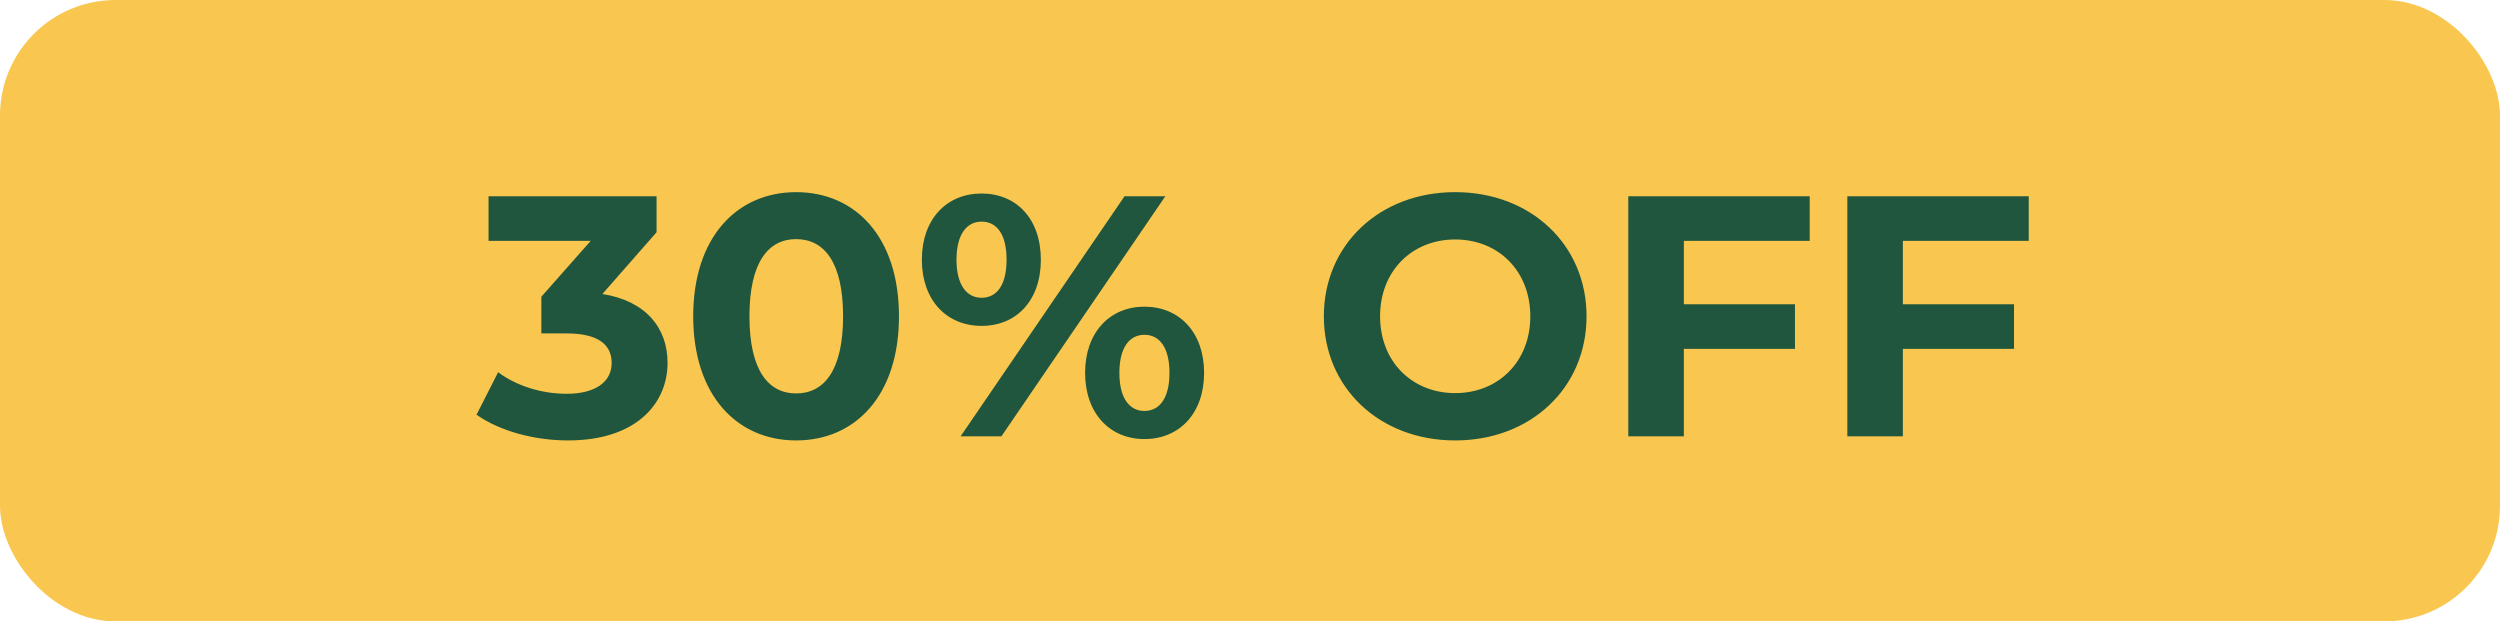
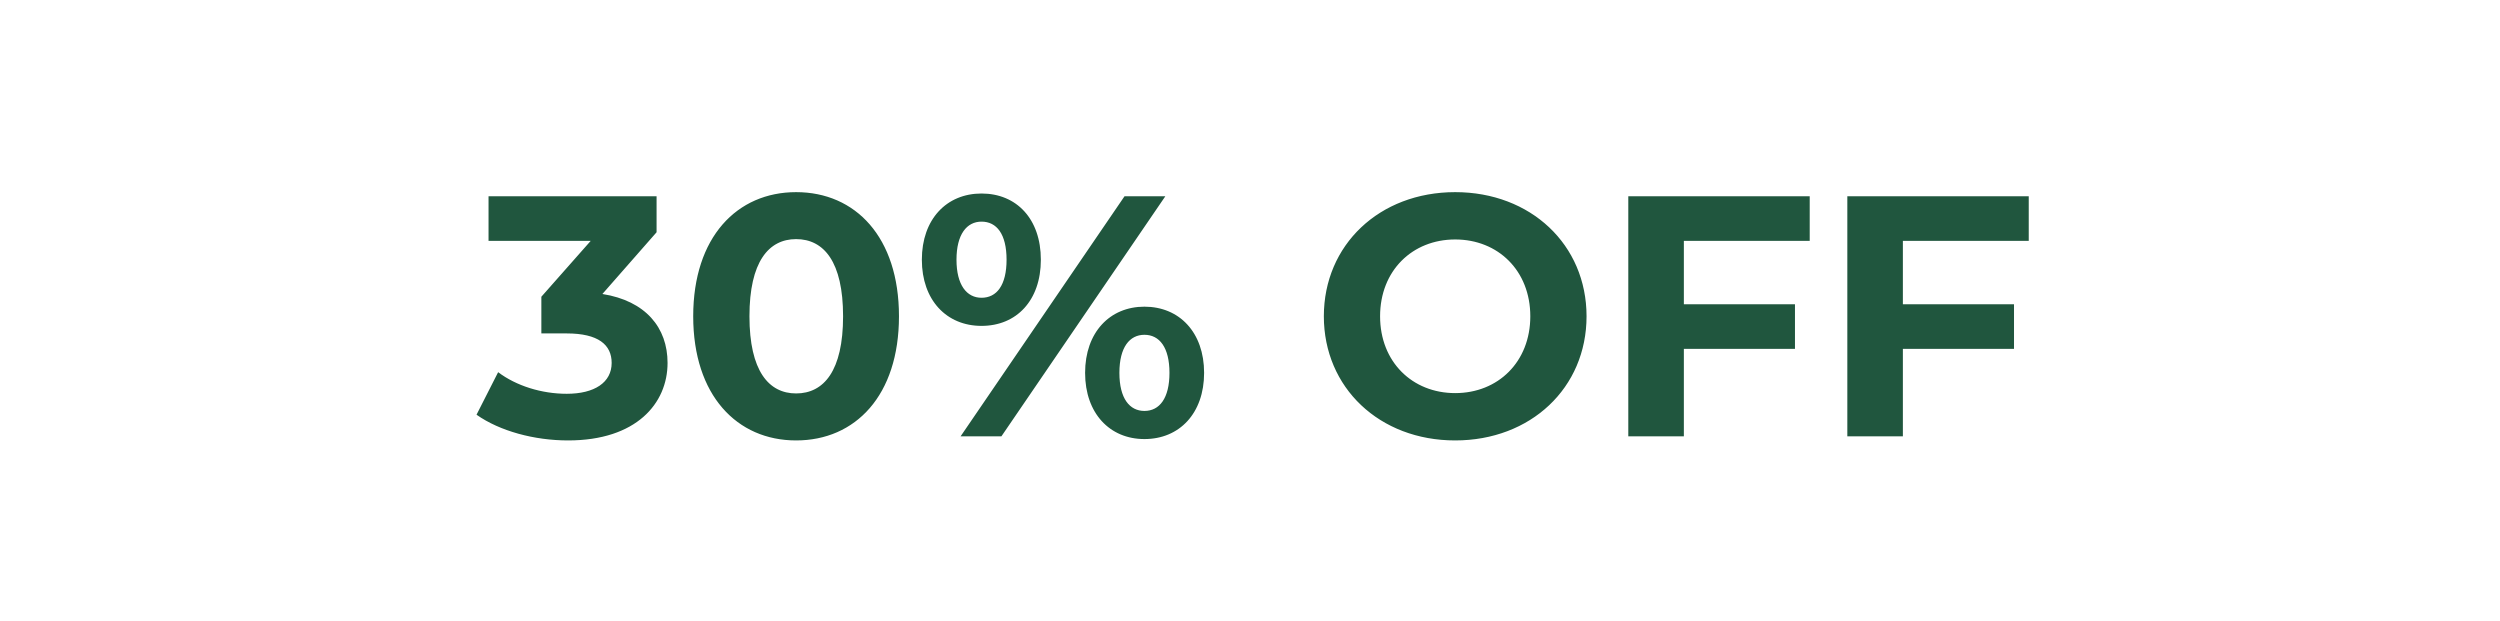
<svg xmlns="http://www.w3.org/2000/svg" width="173" height="43" viewBox="0 0 173 43" fill="none">
-   <rect width="173" height="43" rx="8" fill="#F9C74F" />
-   <path d="M41.686 20.344L45.435 16.072V13.58H33.807V16.666H40.879L37.462 20.534V23.073H39.218C41.401 23.073 42.327 23.856 42.327 25.114C42.327 26.467 41.14 27.25 39.218 27.25C37.485 27.25 35.729 26.704 34.471 25.755L32.976 28.698C34.59 29.837 36.987 30.478 39.313 30.478C44.035 30.478 46.195 27.915 46.195 25.114C46.195 22.67 44.676 20.819 41.686 20.344ZM55.09 30.478C59.195 30.478 62.209 27.369 62.209 21.887C62.209 16.404 59.195 13.296 55.09 13.296C51.008 13.296 47.97 16.404 47.97 21.887C47.97 27.369 51.008 30.478 55.09 30.478ZM55.09 27.226C53.191 27.226 51.862 25.66 51.862 21.887C51.862 18.113 53.191 16.547 55.09 16.547C57.012 16.547 58.341 18.113 58.341 21.887C58.341 25.66 57.012 27.226 55.09 27.226ZM67.922 22.551C70.342 22.551 72.027 20.795 72.027 17.971C72.027 15.147 70.342 13.391 67.922 13.391C65.501 13.391 63.792 15.171 63.792 17.971C63.792 20.771 65.501 22.551 67.922 22.551ZM66.474 30.193H69.298L80.642 13.58H77.818L66.474 30.193ZM67.922 20.605C66.901 20.605 66.189 19.727 66.189 17.971C66.189 16.215 66.901 15.337 67.922 15.337C68.966 15.337 69.654 16.191 69.654 17.971C69.654 19.751 68.966 20.605 67.922 20.605ZM79.194 30.383C81.615 30.383 83.324 28.603 83.324 25.802C83.324 23.002 81.615 21.222 79.194 21.222C76.797 21.222 75.089 23.002 75.089 25.802C75.089 28.603 76.797 30.383 79.194 30.383ZM79.194 28.437C78.174 28.437 77.462 27.582 77.462 25.802C77.462 24.023 78.174 23.168 79.194 23.168C80.239 23.168 80.927 24.046 80.927 25.802C80.927 27.558 80.239 28.437 79.194 28.437ZM100.699 30.478C105.92 30.478 109.789 26.847 109.789 21.887C109.789 16.927 105.92 13.296 100.699 13.296C95.454 13.296 91.61 16.95 91.61 21.887C91.61 26.823 95.454 30.478 100.699 30.478ZM100.699 27.203C97.733 27.203 95.502 25.043 95.502 21.887C95.502 18.73 97.733 16.571 100.699 16.571C103.666 16.571 105.897 18.73 105.897 21.887C105.897 25.043 103.666 27.203 100.699 27.203ZM125.232 16.666V13.58H112.678V30.193H116.523V24.141H124.212V21.056H116.523V16.666H125.232ZM140.389 16.666V13.58H127.835V30.193H131.679V24.141H139.369V21.056H131.679V16.666H140.389Z" fill="#20563E" />
+   <path d="M41.686 20.344L45.435 16.072V13.58H33.807V16.666H40.879L37.462 20.534V23.073H39.218C41.401 23.073 42.327 23.856 42.327 25.114C42.327 26.467 41.14 27.25 39.218 27.25C37.485 27.25 35.729 26.704 34.471 25.755L32.976 28.698C34.59 29.837 36.987 30.478 39.313 30.478C44.035 30.478 46.195 27.915 46.195 25.114C46.195 22.67 44.676 20.819 41.686 20.344ZM55.09 30.478C59.195 30.478 62.209 27.369 62.209 21.887C62.209 16.404 59.195 13.296 55.09 13.296C51.008 13.296 47.97 16.404 47.97 21.887C47.97 27.369 51.008 30.478 55.09 30.478ZM55.09 27.226C53.191 27.226 51.862 25.66 51.862 21.887C51.862 18.113 53.191 16.547 55.09 16.547C57.012 16.547 58.341 18.113 58.341 21.887C58.341 25.66 57.012 27.226 55.09 27.226ZM67.922 22.551C70.342 22.551 72.027 20.795 72.027 17.971C72.027 15.147 70.342 13.391 67.922 13.391C65.501 13.391 63.792 15.171 63.792 17.971C63.792 20.771 65.501 22.551 67.922 22.551ZM66.474 30.193H69.298L80.642 13.58H77.818ZM67.922 20.605C66.901 20.605 66.189 19.727 66.189 17.971C66.189 16.215 66.901 15.337 67.922 15.337C68.966 15.337 69.654 16.191 69.654 17.971C69.654 19.751 68.966 20.605 67.922 20.605ZM79.194 30.383C81.615 30.383 83.324 28.603 83.324 25.802C83.324 23.002 81.615 21.222 79.194 21.222C76.797 21.222 75.089 23.002 75.089 25.802C75.089 28.603 76.797 30.383 79.194 30.383ZM79.194 28.437C78.174 28.437 77.462 27.582 77.462 25.802C77.462 24.023 78.174 23.168 79.194 23.168C80.239 23.168 80.927 24.046 80.927 25.802C80.927 27.558 80.239 28.437 79.194 28.437ZM100.699 30.478C105.92 30.478 109.789 26.847 109.789 21.887C109.789 16.927 105.92 13.296 100.699 13.296C95.454 13.296 91.61 16.95 91.61 21.887C91.61 26.823 95.454 30.478 100.699 30.478ZM100.699 27.203C97.733 27.203 95.502 25.043 95.502 21.887C95.502 18.73 97.733 16.571 100.699 16.571C103.666 16.571 105.897 18.73 105.897 21.887C105.897 25.043 103.666 27.203 100.699 27.203ZM125.232 16.666V13.58H112.678V30.193H116.523V24.141H124.212V21.056H116.523V16.666H125.232ZM140.389 16.666V13.58H127.835V30.193H131.679V24.141H139.369V21.056H131.679V16.666H140.389Z" fill="#20563E" />
</svg>